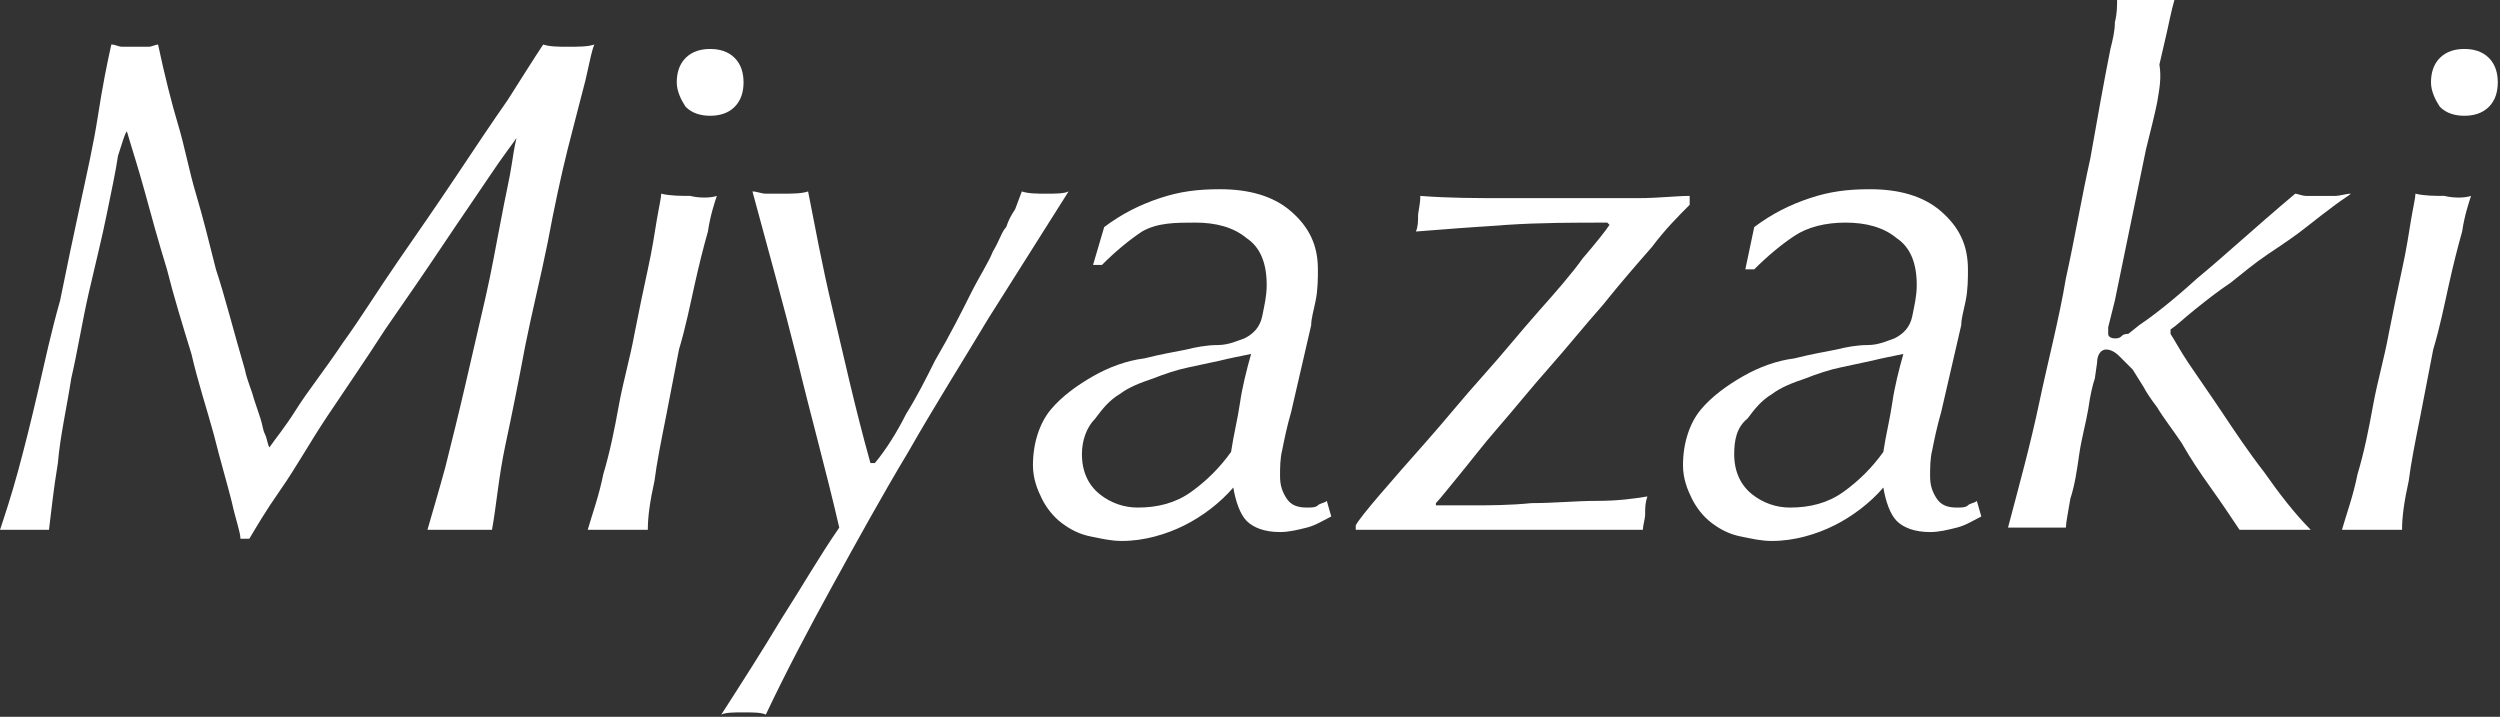
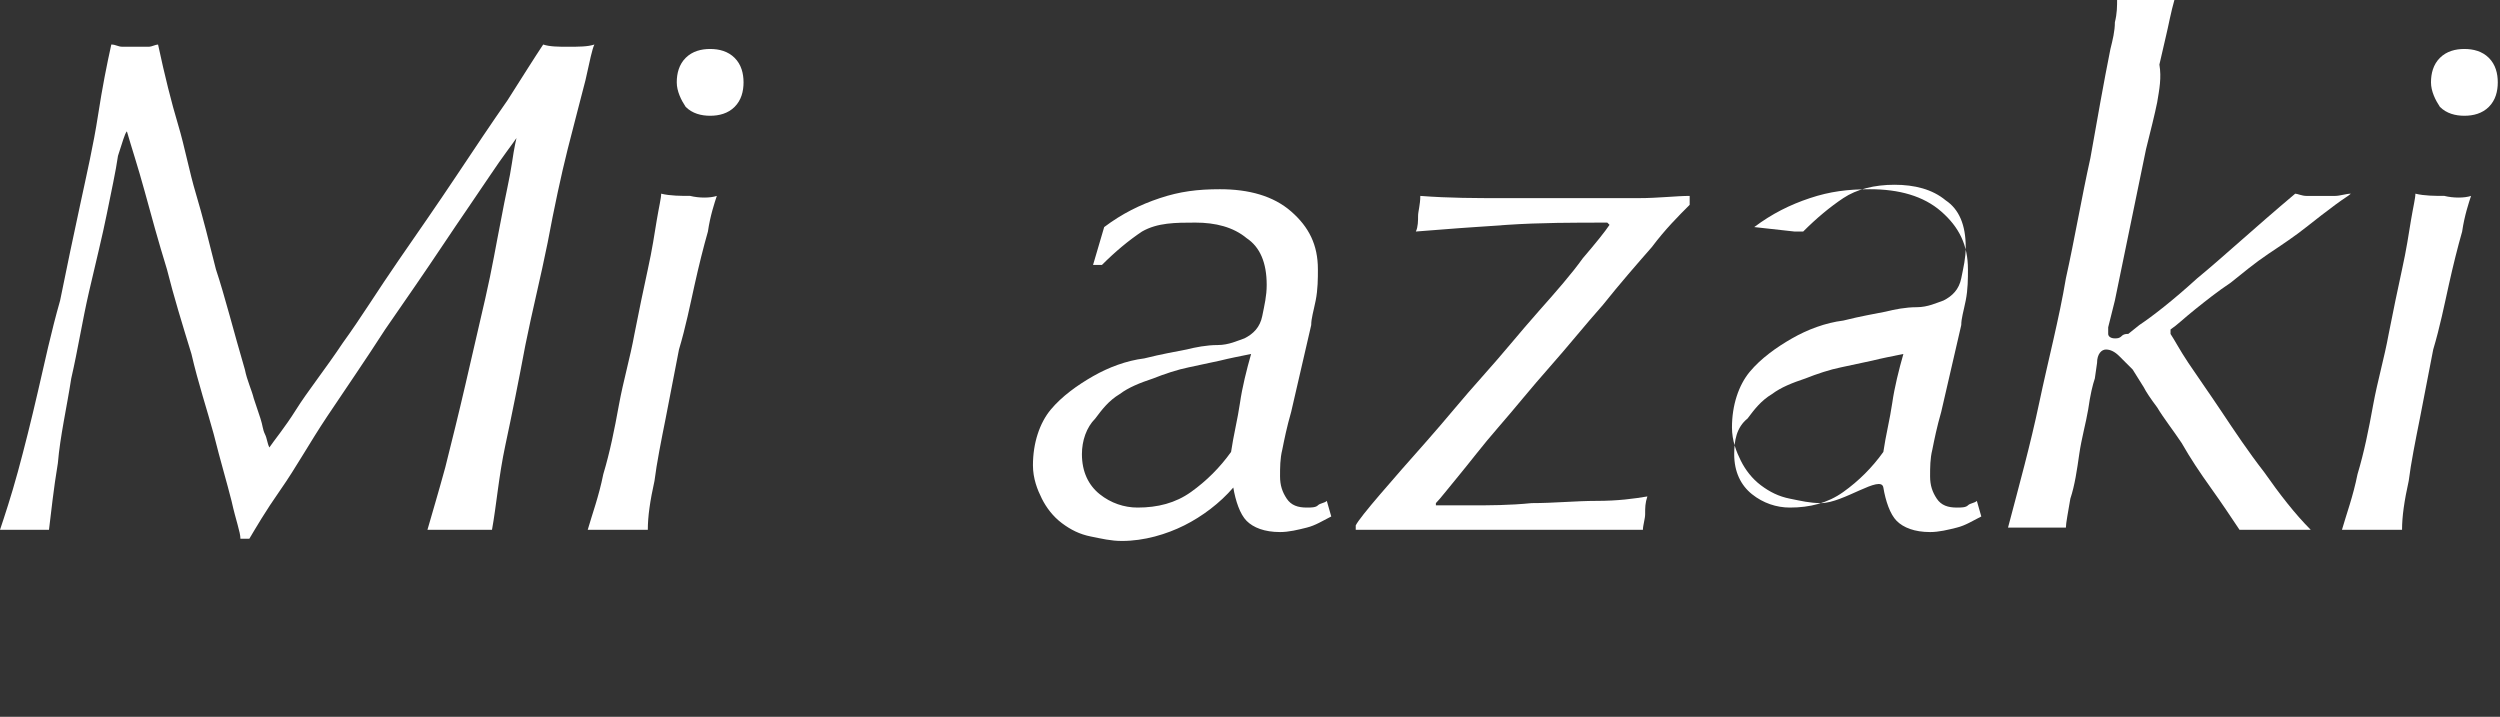
<svg xmlns="http://www.w3.org/2000/svg" version="1.1" id="レイヤー_1" x="0px" y="0px" viewBox="0 0 112.3 32.2" style="enable-background:new 0 0 112.3 32.2;" xml:space="preserve">
  <rect x="0" y="0" width="112.3" height="32.2" fill="#333333" stroke="none" />
  <style type="text/css">
	.st0{fill:#FFFFFF;}
</style>
  <path class="st0" d="M10.4,22.5c-0.2-0.8-0.5-1.8-0.8-3c-0.3-1.1-0.7-2.3-1-3.6c-0.4-1.3-0.8-2.6-1.1-3.8c-0.4-1.3-0.7-2.4-1-3.5  c-0.3-1.1-0.6-2-0.8-2.7C5.6,6,5.5,6.4,5.3,7C5.2,7.7,5,8.6,4.8,9.6c-0.2,1-0.5,2.2-0.8,3.5c-0.3,1.3-0.5,2.6-0.8,3.9  c-0.2,1.3-0.5,2.6-0.6,3.8C2.4,22,2.3,23,2.2,23.8c-0.1,0-0.3,0-0.5,0c-0.2,0-0.4,0-0.5,0s-0.4,0-0.6,0c-0.2,0-0.4,0-0.6,0  c0.2-0.6,0.5-1.5,0.8-2.6c0.3-1.1,0.6-2.3,0.9-3.6c0.3-1.3,0.6-2.7,1-4.1c0.3-1.5,0.6-2.9,0.9-4.3c0.3-1.4,0.6-2.7,0.8-4  S4.8,2.9,5,2c0.2,0,0.3,0.1,0.5,0.1c0.2,0,0.4,0,0.6,0c0.3,0,0.5,0,0.6,0c0.1,0,0.3-0.1,0.4-0.1c0.3,1.4,0.6,2.6,0.9,3.6  c0.3,1,0.5,2.1,0.8,3.1c0.3,1,0.6,2.2,0.9,3.4c0.4,1.2,0.8,2.8,1.3,4.5c0.1,0.5,0.3,0.9,0.4,1.3c0.1,0.3,0.2,0.6,0.3,0.9  c0.1,0.3,0.1,0.5,0.2,0.7c0.1,0.2,0.1,0.4,0.2,0.6c0.2-0.3,0.7-0.9,1.2-1.7s1.3-1.8,2.1-3c0.8-1.1,1.6-2.4,2.5-3.7s1.8-2.6,2.6-3.8  c0.8-1.2,1.6-2.4,2.3-3.4c0.7-1.1,1.2-1.9,1.6-2.5c0.3,0.1,0.7,0.1,1.1,0.1c0.5,0,0.9,0,1.2-0.1c-0.1,0.2-0.2,0.7-0.4,1.6  c-0.2,0.8-0.5,1.9-0.8,3.1s-0.6,2.6-0.9,4.2c-0.3,1.5-0.7,3.1-1,4.6c-0.3,1.6-0.6,3.1-0.9,4.5s-0.4,2.7-0.6,3.8c-0.2,0-0.4,0-0.6,0  c-0.2,0-0.5,0-0.8,0c-0.3,0-0.5,0-0.8,0s-0.5,0-0.7,0c0.2-0.7,0.5-1.7,0.8-2.8c0.3-1.2,0.6-2.4,0.9-3.7c0.3-1.3,0.6-2.6,0.9-3.9  s0.5-2.5,0.7-3.5c0.2-1.1,0.4-1.9,0.5-2.6c0.1-0.7,0.2-1.1,0.2-1.1c-0.2,0.3-0.6,0.8-1.2,1.7c-0.6,0.9-1.3,1.9-2.1,3.1  c-0.8,1.2-1.7,2.5-2.6,3.8c-0.9,1.4-1.8,2.7-2.6,3.9S13.3,21,12.6,22c-0.7,1-1.1,1.7-1.4,2.2h-0.4C10.8,23.9,10.6,23.4,10.4,22.5z" />
  <path class="st0" d="M32.2,8.8c-0.1,0.3-0.3,0.9-0.4,1.6c-0.2,0.7-0.4,1.5-0.6,2.4c-0.2,0.9-0.4,1.9-0.7,2.9c-0.2,1-0.4,2.1-0.6,3.1  c-0.2,1-0.4,2-0.5,2.8c-0.2,0.9-0.3,1.6-0.3,2.2c-0.2,0-0.5,0-0.7,0s-0.5,0-0.7,0c-0.3,0-0.5,0-0.7,0c-0.2,0-0.4,0-0.6,0  c0.2-0.7,0.5-1.5,0.7-2.5c0.3-1,0.5-2,0.7-3.1c0.2-1.1,0.5-2.1,0.7-3.2c0.2-1,0.4-2,0.6-2.9c0.2-0.9,0.3-1.6,0.4-2.2  c0.1-0.6,0.2-1,0.2-1.2c0.4,0.1,0.9,0.1,1.3,0.1C31.4,8.9,31.9,8.9,32.2,8.8z M30.4,3.7c0-0.4,0.1-0.8,0.4-1.1  c0.3-0.3,0.7-0.4,1.1-0.4c0.4,0,0.8,0.1,1.1,0.4c0.3,0.3,0.4,0.7,0.4,1.1c0,0.4-0.1,0.8-0.4,1.1c-0.3,0.3-0.7,0.4-1.1,0.4  c-0.4,0-0.8-0.1-1.1-0.4C30.6,4.5,30.4,4.1,30.4,3.7z" />
-   <path class="st0" d="M40.7,18.6c0.5-0.8,0.9-1.6,1.3-2.4c0.7-1.2,1.2-2.2,1.6-3c0.4-0.8,0.8-1.4,1-1.9c0.3-0.5,0.4-0.9,0.6-1.1  c0.1-0.3,0.2-0.5,0.4-0.8l0.3-0.8c0.3,0.1,0.7,0.1,1.1,0.1c0.4,0,0.8,0,1-0.1c-1.2,1.9-2.4,3.8-3.6,5.7c-1.2,2-2.4,3.9-3.6,6  c-1.2,2-2.3,4-3.4,6s-2.1,3.9-3,5.8c-0.2-0.1-0.6-0.1-1-0.1c-0.4,0-0.8,0-1,0.1c0.9-1.4,1.8-2.8,2.7-4.3c0.9-1.4,1.7-2.8,2.6-4.1  c-0.6-2.6-1.3-5.1-1.9-7.6c-0.6-2.4-1.3-4.9-2-7.5c0.2,0,0.4,0.1,0.6,0.1c0.2,0,0.5,0,0.7,0c0.5,0,0.9,0,1.2-0.1  c0.3,1.5,0.6,3.2,1.1,5.3c0.5,2.1,1,4.4,1.7,6.9h0.2C39.8,20.2,40.3,19.4,40.7,18.6z" />
  <path class="st0" d="M49.6,10.2c0.8-0.6,1.6-1,2.5-1.3s1.7-0.4,2.7-0.4c1.3,0,2.4,0.3,3.2,1c0.8,0.7,1.2,1.5,1.2,2.6  c0,0.4,0,0.9-0.1,1.4s-0.2,0.8-0.2,1.1l-0.9,3.9c-0.2,0.7-0.3,1.2-0.4,1.7c-0.1,0.4-0.1,0.8-0.1,1.2c0,0.4,0.1,0.7,0.3,1  c0.2,0.3,0.5,0.4,0.9,0.4c0.2,0,0.4,0,0.5-0.1c0.1-0.1,0.3-0.1,0.4-0.2l0.2,0.7c-0.4,0.2-0.7,0.4-1.1,0.5c-0.4,0.1-0.8,0.2-1.2,0.2  c-0.7,0-1.2-0.2-1.5-0.5s-0.5-0.9-0.6-1.5c-0.6,0.7-1.4,1.3-2.2,1.7s-1.8,0.7-2.8,0.7c-0.5,0-0.9-0.1-1.4-0.2s-0.9-0.3-1.3-0.6  c-0.4-0.3-0.7-0.7-0.9-1.1c-0.2-0.4-0.4-0.9-0.4-1.5c0-1,0.3-1.9,0.8-2.5s1.2-1.1,1.9-1.5c0.7-0.4,1.5-0.7,2.3-0.8  c0.8-0.2,1.4-0.3,1.9-0.4c0.4-0.1,0.9-0.2,1.4-0.2s0.9-0.2,1.2-0.3c0.4-0.2,0.7-0.5,0.8-1c0.1-0.5,0.2-0.9,0.2-1.4  c0-1-0.3-1.7-0.9-2.1c-0.6-0.5-1.4-0.7-2.3-0.7S52,10,51.3,10.4c-0.6,0.4-1.2,0.9-1.8,1.5h-0.4L49.6,10.2z M48.6,20.4  c0,0.8,0.3,1.4,0.8,1.8c0.5,0.4,1.1,0.6,1.7,0.6c0.9,0,1.7-0.2,2.4-0.7s1.3-1.1,1.8-1.8c0.1-0.7,0.3-1.5,0.4-2.2  c0.1-0.7,0.3-1.5,0.5-2.2c-0.5,0.1-1,0.2-1.4,0.3c-0.5,0.1-0.9,0.2-1.4,0.3c-0.5,0.1-1.1,0.3-1.6,0.5c-0.6,0.2-1.1,0.4-1.5,0.7  c-0.5,0.3-0.8,0.7-1.1,1.1C48.8,19.2,48.6,19.8,48.6,20.4z" />
  <path class="st0" d="M62,22.2c0.6-0.7,1.3-1.5,2.1-2.4c0.8-0.9,1.6-1.9,2.5-2.9s1.7-2,2.5-2.9c0.8-0.9,1.5-1.7,2-2.4  c0.6-0.7,1-1.2,1.2-1.5L72.2,10c-1.5,0-3,0-4.5,0.1c-1.5,0.1-2.9,0.2-4.1,0.3c0.1-0.2,0.1-0.5,0.1-0.7s0.1-0.5,0.1-0.9  c1.3,0.1,2.5,0.1,3.7,0.1c1.2,0,2.2,0,3,0c1.2,0,2.2,0,3.1,0c0.9,0,1.7-0.1,2.3-0.1l0,0.4c-0.5,0.5-1.1,1.1-1.7,1.9  c-0.7,0.8-1.4,1.6-2.2,2.6c-0.8,0.9-1.6,1.9-2.4,2.8s-1.6,1.9-2.3,2.7s-1.3,1.6-1.8,2.2c-0.5,0.6-0.8,1-1,1.2l0,0.1  c0.3,0,0.8,0,1.6,0c0.8,0,1.7,0,2.7-0.1c1,0,2-0.1,2.9-0.1c1,0,1.7-0.1,2.3-0.2c-0.1,0.3-0.1,0.5-0.1,0.8c0,0.2-0.1,0.5-0.1,0.7  c-0.3,0-0.6,0-1,0s-0.7,0-1.1,0c-0.4,0-0.8,0-1.1,0c-0.4,0-0.7,0-1,0h-2.1c-1.1,0-2.2,0-3.4,0c-1.2,0-2.2,0-3.2,0v-0.2  C61,23.4,61.4,22.9,62,22.2z" />
-   <path class="st0" d="M78.8,10.2c0.8-0.6,1.6-1,2.5-1.3S83,8.5,84,8.5c1.3,0,2.4,0.3,3.2,1c0.8,0.7,1.2,1.5,1.2,2.6  c0,0.4,0,0.9-0.1,1.4s-0.2,0.8-0.2,1.1l-0.9,3.9c-0.2,0.7-0.3,1.2-0.4,1.7c-0.1,0.4-0.1,0.8-0.1,1.2c0,0.4,0.1,0.7,0.3,1  c0.2,0.3,0.5,0.4,0.9,0.4c0.2,0,0.4,0,0.5-0.1c0.1-0.1,0.3-0.1,0.4-0.2l0.2,0.7c-0.4,0.2-0.7,0.4-1.1,0.5c-0.4,0.1-0.8,0.2-1.2,0.2  c-0.7,0-1.2-0.2-1.5-0.5s-0.5-0.9-0.6-1.5c-0.6,0.7-1.4,1.3-2.2,1.7s-1.8,0.7-2.8,0.7c-0.5,0-0.9-0.1-1.4-0.2s-0.9-0.3-1.3-0.6  c-0.4-0.3-0.7-0.7-0.9-1.1c-0.2-0.4-0.4-0.9-0.4-1.5c0-1,0.3-1.9,0.8-2.5s1.2-1.1,1.9-1.5c0.7-0.4,1.5-0.7,2.3-0.8  c0.8-0.2,1.4-0.3,1.9-0.4c0.4-0.1,0.9-0.2,1.4-0.2s0.9-0.2,1.2-0.3c0.4-0.2,0.7-0.5,0.8-1c0.1-0.5,0.2-0.9,0.2-1.4  c0-1-0.3-1.7-0.9-2.1c-0.6-0.5-1.4-0.7-2.3-0.7s-1.7,0.2-2.3,0.6c-0.6,0.4-1.2,0.9-1.8,1.5h-0.4L78.8,10.2z M77.9,20.4  c0,0.8,0.3,1.4,0.8,1.8c0.5,0.4,1.1,0.6,1.7,0.6c0.9,0,1.7-0.2,2.4-0.7s1.3-1.1,1.8-1.8c0.1-0.7,0.3-1.5,0.4-2.2  c0.1-0.7,0.3-1.5,0.5-2.2c-0.5,0.1-1,0.2-1.4,0.3c-0.5,0.1-0.9,0.2-1.4,0.3c-0.5,0.1-1.1,0.3-1.6,0.5c-0.6,0.2-1.1,0.4-1.5,0.7  c-0.5,0.3-0.8,0.7-1.1,1.1C78,19.2,77.9,19.8,77.9,20.4z" />
+   <path class="st0" d="M78.8,10.2c0.8-0.6,1.6-1,2.5-1.3S83,8.5,84,8.5c1.3,0,2.4,0.3,3.2,1c0.8,0.7,1.2,1.5,1.2,2.6  c0,0.4,0,0.9-0.1,1.4s-0.2,0.8-0.2,1.1l-0.9,3.9c-0.2,0.7-0.3,1.2-0.4,1.7c-0.1,0.4-0.1,0.8-0.1,1.2c0,0.4,0.1,0.7,0.3,1  c0.2,0.3,0.5,0.4,0.9,0.4c0.2,0,0.4,0,0.5-0.1c0.1-0.1,0.3-0.1,0.4-0.2l0.2,0.7c-0.4,0.2-0.7,0.4-1.1,0.5c-0.4,0.1-0.8,0.2-1.2,0.2  c-0.7,0-1.2-0.2-1.5-0.5s-0.5-0.9-0.6-1.5s-1.8,0.7-2.8,0.7c-0.5,0-0.9-0.1-1.4-0.2s-0.9-0.3-1.3-0.6  c-0.4-0.3-0.7-0.7-0.9-1.1c-0.2-0.4-0.4-0.9-0.4-1.5c0-1,0.3-1.9,0.8-2.5s1.2-1.1,1.9-1.5c0.7-0.4,1.5-0.7,2.3-0.8  c0.8-0.2,1.4-0.3,1.9-0.4c0.4-0.1,0.9-0.2,1.4-0.2s0.9-0.2,1.2-0.3c0.4-0.2,0.7-0.5,0.8-1c0.1-0.5,0.2-0.9,0.2-1.4  c0-1-0.3-1.7-0.9-2.1c-0.6-0.5-1.4-0.7-2.3-0.7s-1.7,0.2-2.3,0.6c-0.6,0.4-1.2,0.9-1.8,1.5h-0.4L78.8,10.2z M77.9,20.4  c0,0.8,0.3,1.4,0.8,1.8c0.5,0.4,1.1,0.6,1.7,0.6c0.9,0,1.7-0.2,2.4-0.7s1.3-1.1,1.8-1.8c0.1-0.7,0.3-1.5,0.4-2.2  c0.1-0.7,0.3-1.5,0.5-2.2c-0.5,0.1-1,0.2-1.4,0.3c-0.5,0.1-0.9,0.2-1.4,0.3c-0.5,0.1-1.1,0.3-1.6,0.5c-0.6,0.2-1.1,0.4-1.5,0.7  c-0.5,0.3-0.8,0.7-1.1,1.1C78,19.2,77.9,19.8,77.9,20.4z" />
  <path class="st0" d="M98.3,16.3c0.4,0.6,0.9,1.3,1.5,2.2c0.6,0.9,1.2,1.8,1.9,2.7c0.7,1,1.4,1.9,2.1,2.6c-0.3,0-0.5,0-0.8,0  s-0.6,0-0.9,0c-0.3,0-0.5,0-0.8,0c-0.2,0-0.5,0-0.7,0c-0.4-0.6-0.8-1.2-1.3-1.9c-0.5-0.7-0.9-1.3-1.3-2c-0.4-0.6-0.8-1.1-1.1-1.6  c-0.3-0.4-0.5-0.7-0.6-0.9l-0.5-0.8c-0.2-0.2-0.4-0.4-0.6-0.6c-0.2-0.2-0.4-0.3-0.6-0.3c-0.2,0-0.4,0.2-0.4,0.6l-0.1,0.7  c-0.1,0.3-0.2,0.7-0.3,1.4c-0.1,0.6-0.3,1.3-0.4,2s-0.2,1.4-0.4,2c-0.1,0.6-0.2,1.1-0.2,1.3c-0.2,0-0.4,0-0.6,0c-0.2,0-0.4,0-0.7,0  c-0.2,0-0.5,0-0.7,0c-0.2,0-0.4,0-0.6,0c0.5-1.9,1-3.7,1.4-5.6c0.4-1.9,0.9-3.8,1.2-5.6c0.4-1.8,0.7-3.6,1.1-5.4  c0.3-1.7,0.6-3.4,0.9-4.9c0.1-0.4,0.2-0.8,0.2-1.2c0.1-0.4,0.1-0.7,0.1-1.1c0.4,0.1,0.9,0.1,1.3,0.1c0.5,0,1,0,1.3-0.1  c-0.2,0.7-0.3,1.3-0.4,1.7c-0.1,0.4-0.2,0.9-0.3,1.3C97.1,3.5,97,4,96.9,4.6c-0.1,0.5-0.3,1.3-0.5,2.1L95,13.5l-0.3,1.2  c0,0.1,0,0.2,0,0.3c0,0.1,0.1,0.2,0.3,0.2c0.1,0,0.2,0,0.3-0.1c0.1-0.1,0.2-0.1,0.3-0.1l0.5-0.4c0.6-0.4,1.5-1.1,2.6-2.1  c1.1-0.9,2.5-2.2,4.4-3.8c0.1,0,0.3,0.1,0.5,0.1c0.2,0,0.4,0,0.6,0c0.2,0,0.5,0,0.7,0c0.2,0,0.5-0.1,0.7-0.1  c-0.1,0.1-0.3,0.2-0.7,0.5c-0.4,0.3-0.8,0.6-1.3,1c-0.5,0.4-1.1,0.8-1.7,1.2c-0.6,0.4-1.2,0.9-1.7,1.3c-0.6,0.4-1.1,0.8-1.6,1.2  c-0.5,0.4-0.8,0.7-1.1,0.9v0.2C97.7,15.3,97.9,15.7,98.3,16.3z" />
  <path class="st0" d="M111,8.8c-0.1,0.3-0.3,0.9-0.4,1.6c-0.2,0.7-0.4,1.5-0.6,2.4c-0.2,0.9-0.4,1.9-0.7,2.9c-0.2,1-0.4,2.1-0.6,3.1  c-0.2,1-0.4,2-0.5,2.8c-0.2,0.9-0.3,1.6-0.3,2.2c-0.2,0-0.5,0-0.7,0s-0.5,0-0.7,0c-0.3,0-0.5,0-0.7,0c-0.2,0-0.4,0-0.6,0  c0.2-0.7,0.5-1.5,0.7-2.5c0.3-1,0.5-2,0.7-3.1c0.2-1.1,0.5-2.1,0.7-3.2c0.2-1,0.4-2,0.6-2.9c0.2-0.9,0.3-1.6,0.4-2.2  c0.1-0.6,0.2-1,0.2-1.2c0.4,0.1,0.9,0.1,1.3,0.1C110.2,8.9,110.7,8.9,111,8.8z M109.2,3.7c0-0.4,0.1-0.8,0.4-1.1  c0.3-0.3,0.7-0.4,1.1-0.4c0.4,0,0.8,0.1,1.1,0.4c0.3,0.3,0.4,0.7,0.4,1.1c0,0.4-0.1,0.8-0.4,1.1c-0.3,0.3-0.7,0.4-1.1,0.4  c-0.4,0-0.8-0.1-1.1-0.4C109.4,4.5,109.2,4.1,109.2,3.7z" />
</svg>